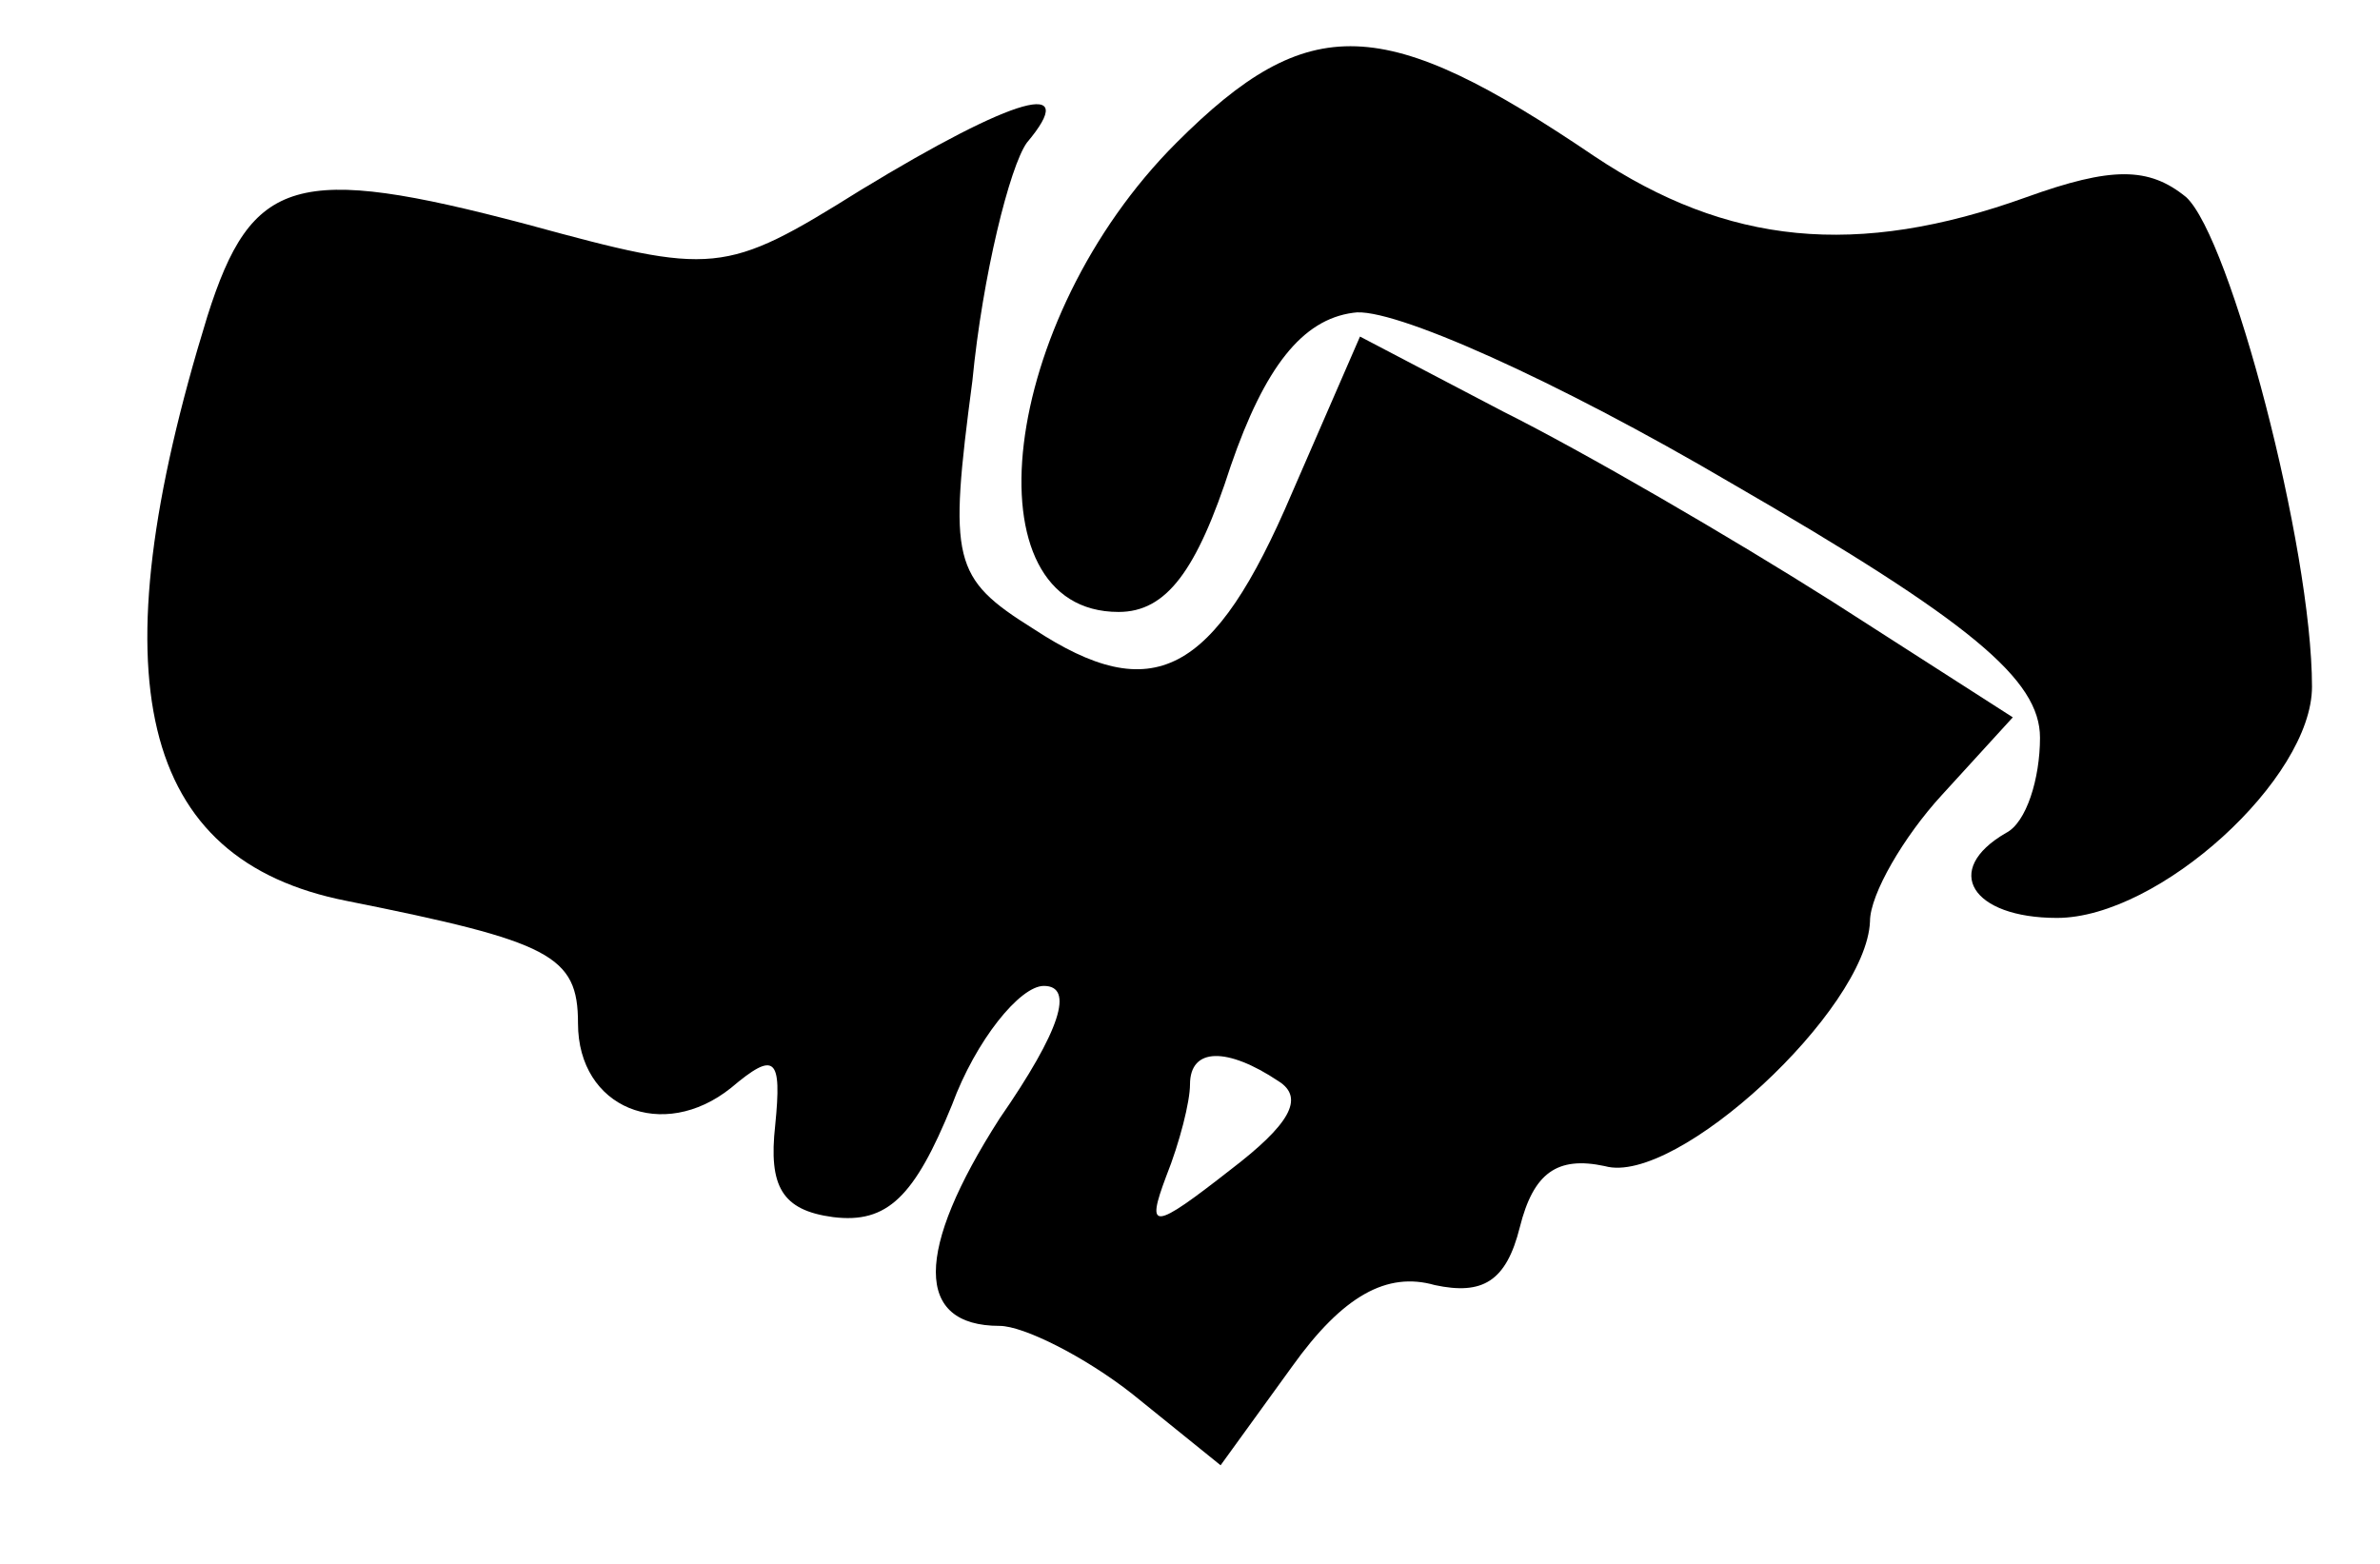
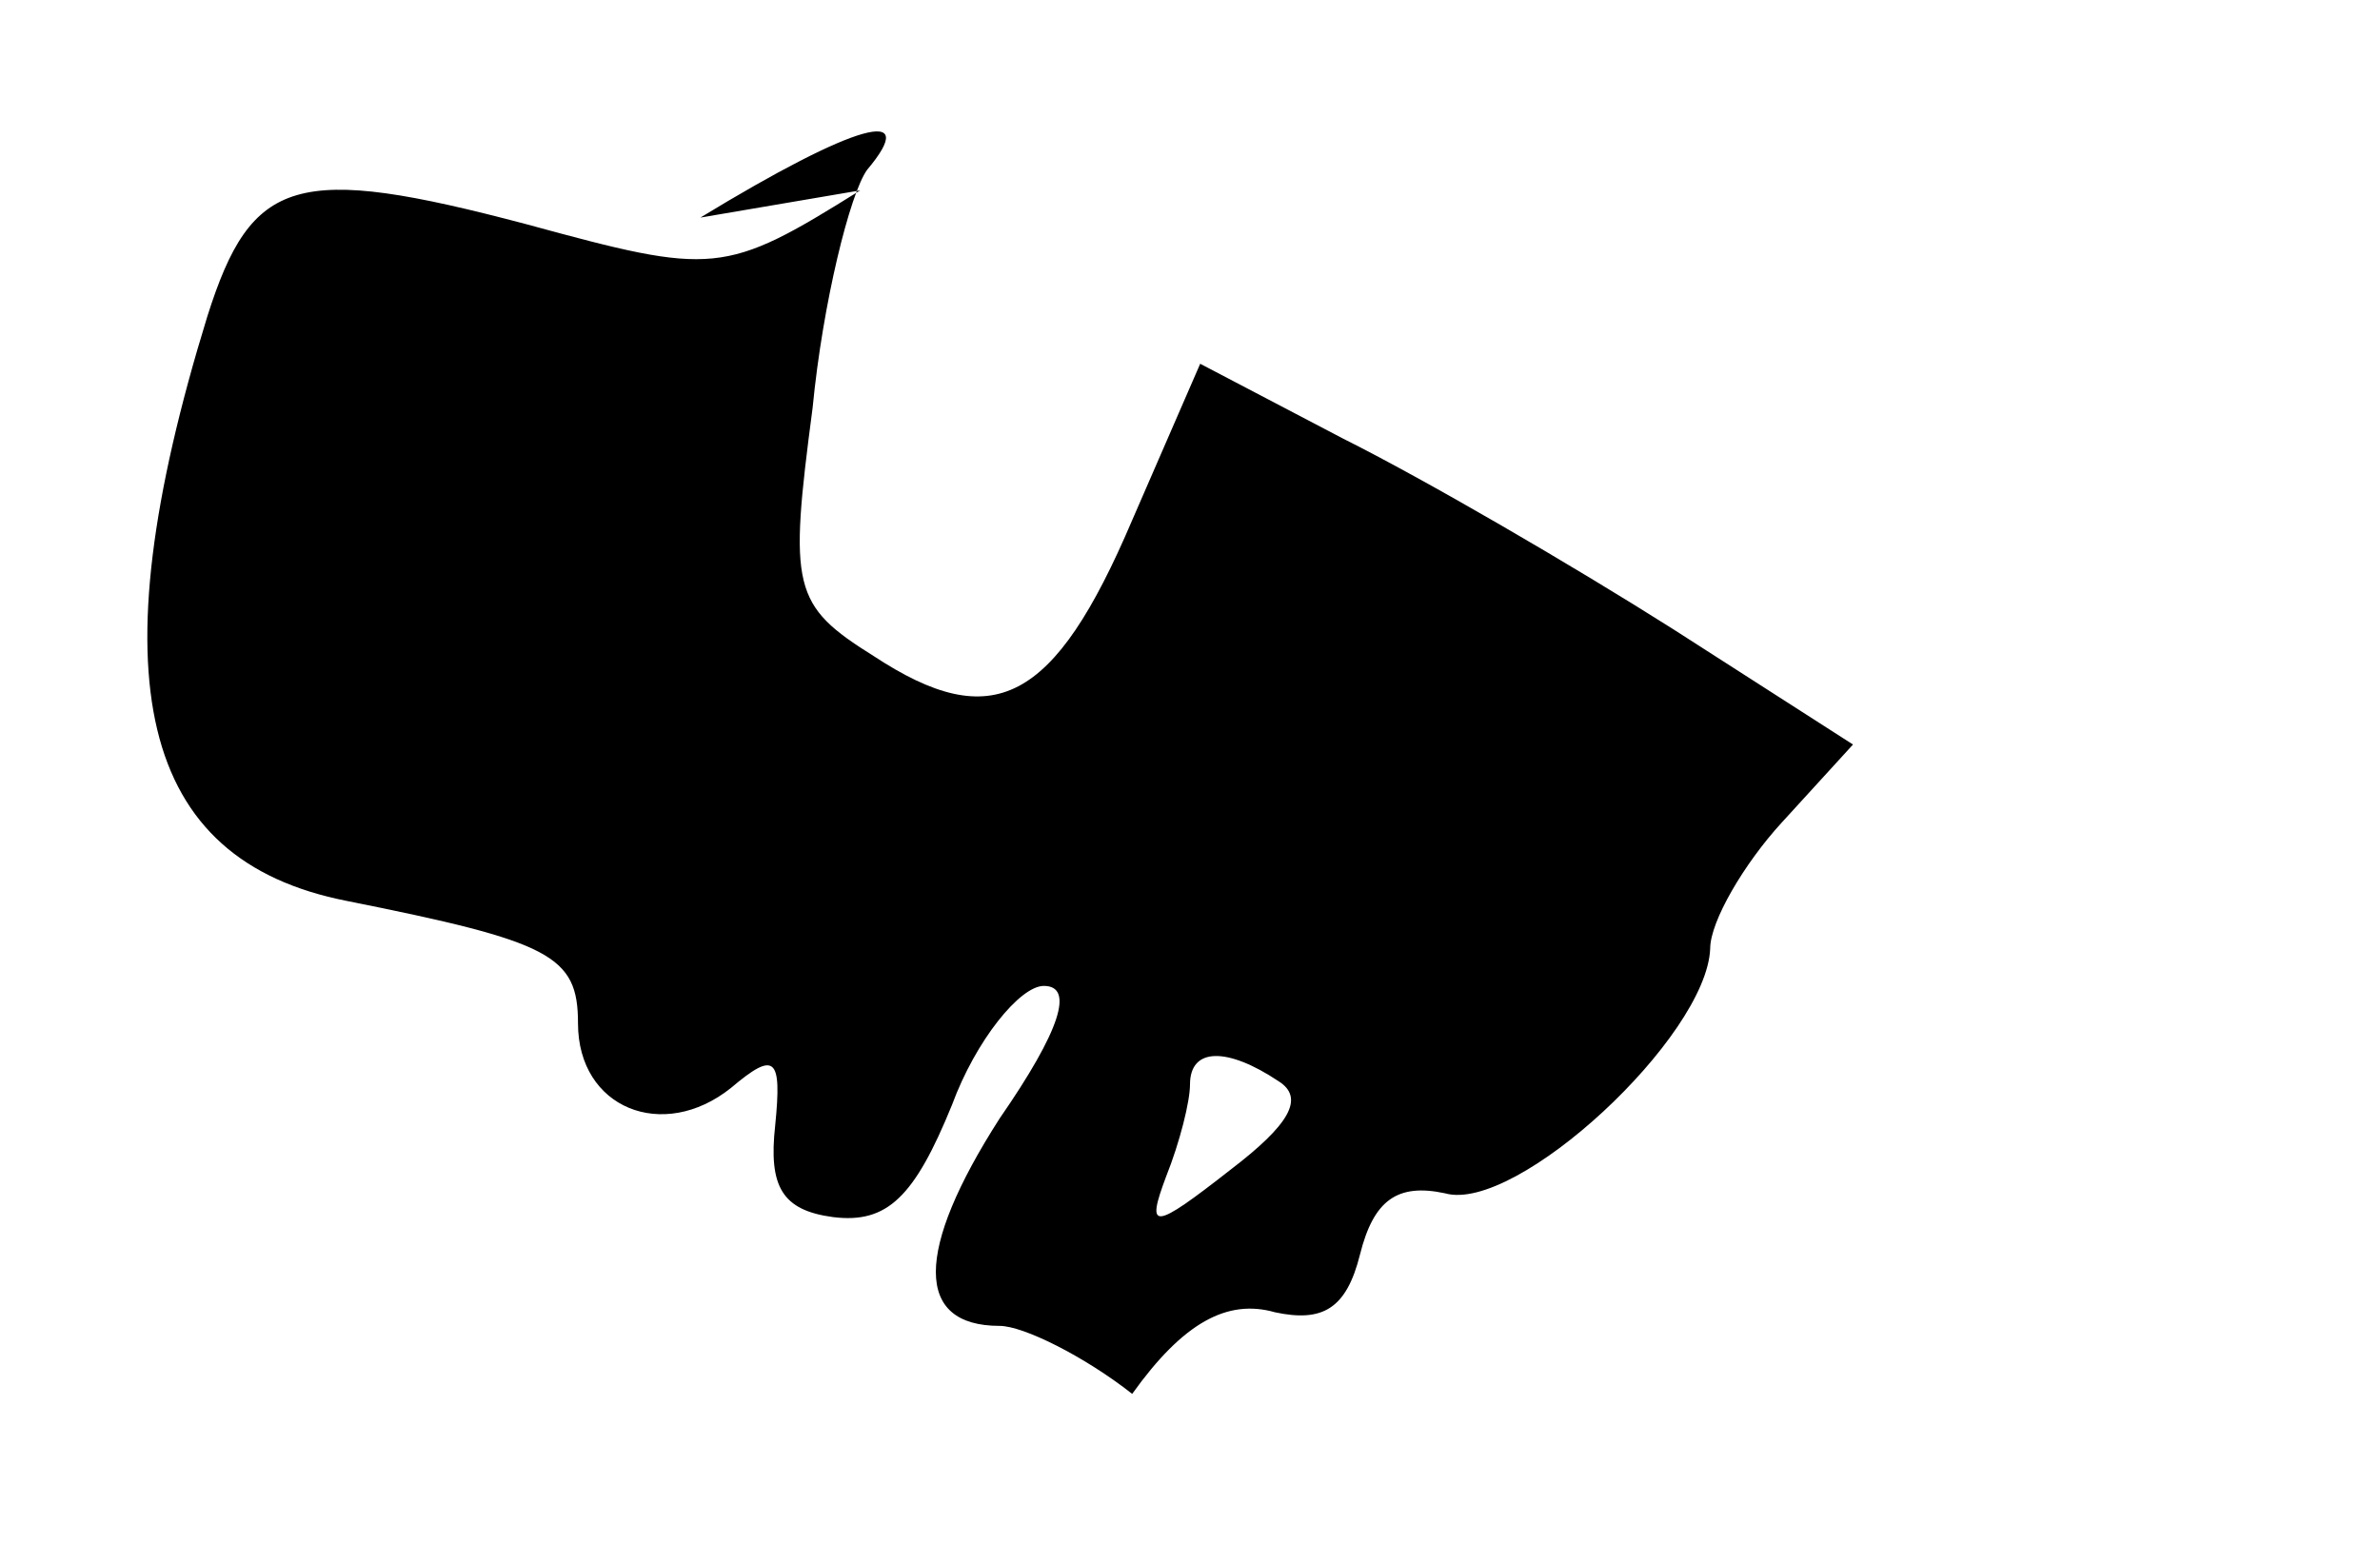
<svg xmlns="http://www.w3.org/2000/svg" version="1.0" width="70pt" height="46pt" viewBox="0 0 70 46" preserveAspectRatio="xMidYMid meet" fill="currentColor">
  <g transform="translate(0,46) scale(0.1,-0.1)" stroke="none">
-     <path d="M346 418 c-52 -52 -62 -138 -17 -138 14 0 23 12 33 43 10 29 21 43 36 45 11 2 60 -20 111 -50 71 -41 91 -58 91 -75 0 -12 -4 -25 -10 -28 -19 -11 -10 -25 15 -25 30 0 75 41 75 68 0 41 -24 132 -37 144 -11 9 -22 9 -47 0 -50 -18 -88 -14 -127 12 -62 42 -84 43 -123 4z" />
-     <path d="M253 404 c-40 -25 -43 -25 -98 -10 -68 18 -81 14 -94 -27 -33 -107 -20 -160 41 -172 60 -12 68 -16 68 -36 0 -25 25 -35 45 -19 13 11 15 9 13 -11 -2 -18 2 -25 17 -27 16 -2 24 6 35 33 7 19 20 35 27 35 9 0 5 -13 -13 -39 -25 -39 -25 -61 0 -61 7 0 25 -9 39 -20 l26 -21 21 29 c15 21 28 28 42 24 14 -3 21 1 25 17 4 16 11 21 25 18 21 -6 77 46 78 72 0 8 10 25 21 37 l21 23 -53 34 c-30 19 -73 44 -97 56 l-42 22 -20 -46 c-23 -54 -41 -63 -76 -40 -24 15 -25 20 -18 73 3 31 11 63 16 70 16 19 -3 14 -49 -14z m123 -262 c8 -5 3 -13 -14 -26 -23 -18 -25 -18 -19 -2 4 10 7 22 7 27 0 11 11 11 26 1z" />
+     <path d="M253 404 c-40 -25 -43 -25 -98 -10 -68 18 -81 14 -94 -27 -33 -107 -20 -160 41 -172 60 -12 68 -16 68 -36 0 -25 25 -35 45 -19 13 11 15 9 13 -11 -2 -18 2 -25 17 -27 16 -2 24 6 35 33 7 19 20 35 27 35 9 0 5 -13 -13 -39 -25 -39 -25 -61 0 -61 7 0 25 -9 39 -20 c15 21 28 28 42 24 14 -3 21 1 25 17 4 16 11 21 25 18 21 -6 77 46 78 72 0 8 10 25 21 37 l21 23 -53 34 c-30 19 -73 44 -97 56 l-42 22 -20 -46 c-23 -54 -41 -63 -76 -40 -24 15 -25 20 -18 73 3 31 11 63 16 70 16 19 -3 14 -49 -14z m123 -262 c8 -5 3 -13 -14 -26 -23 -18 -25 -18 -19 -2 4 10 7 22 7 27 0 11 11 11 26 1z" />
  </g>
</svg>